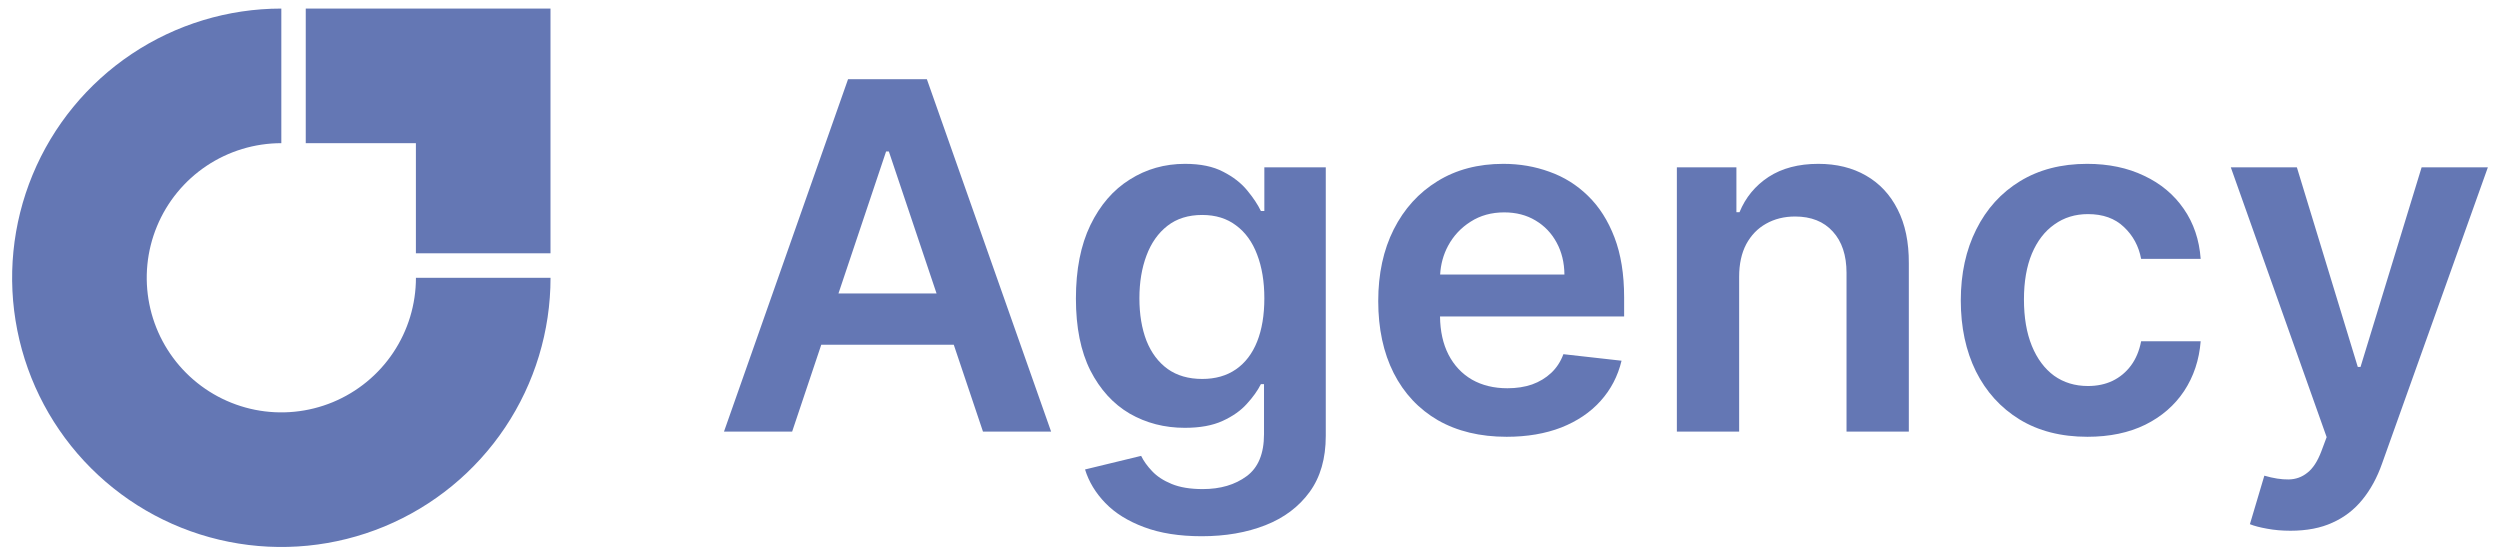
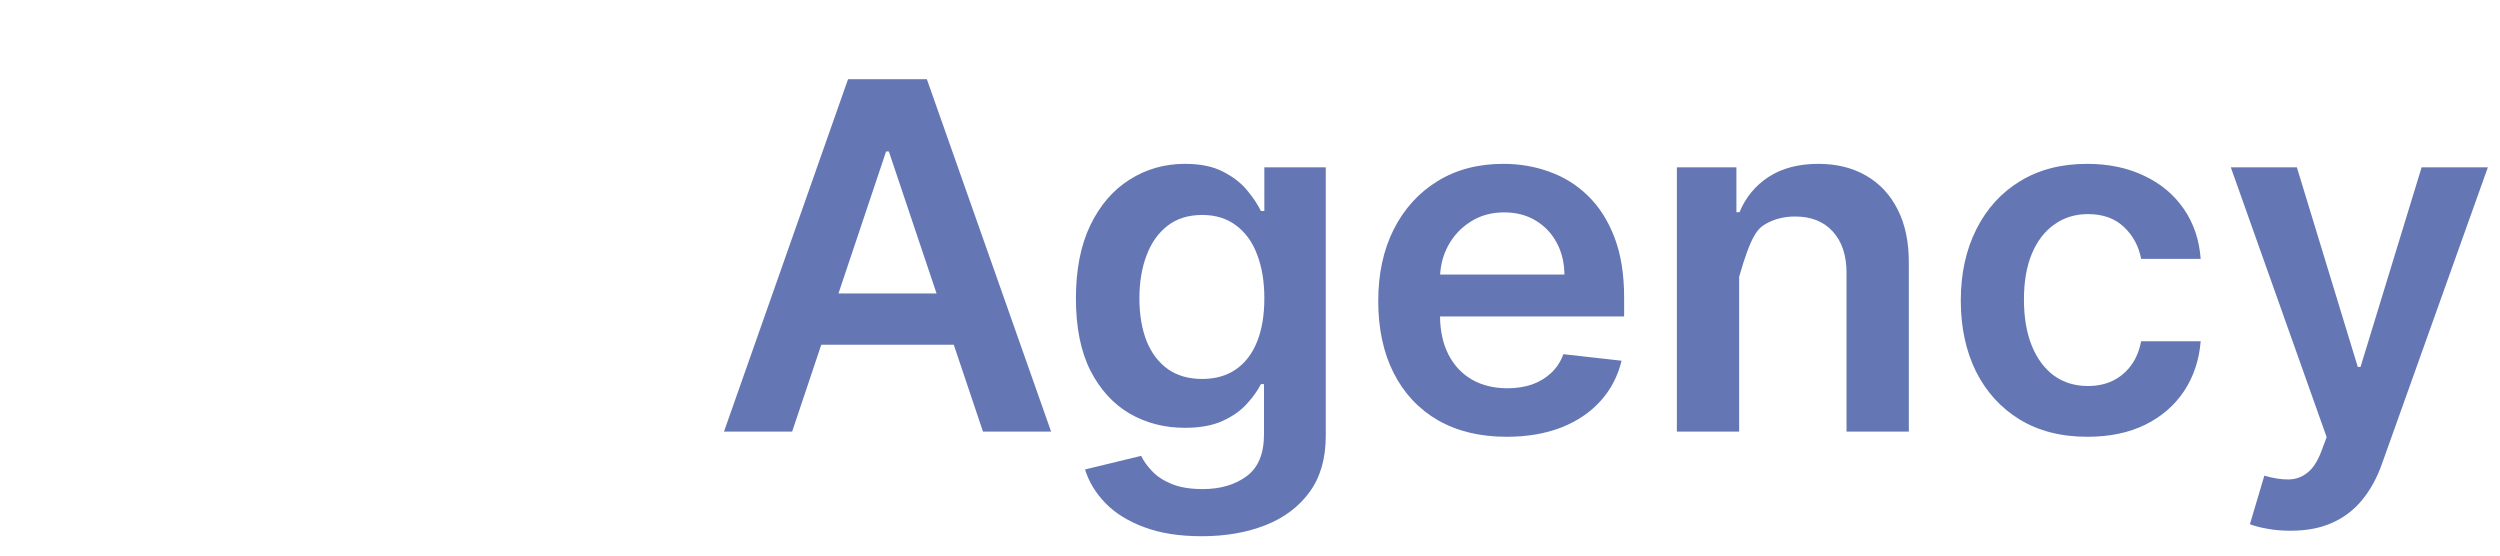
<svg xmlns="http://www.w3.org/2000/svg" width="126" height="28" viewBox="0 0 126 28" fill="none">
  <g clip-path="url(#clip0_11392_51188)">
-     <path d="M27.747 14C27.747 16.683 26.952 19.307 25.461 21.538C23.97 23.769 21.851 25.508 19.372 26.535C16.892 27.562 14.164 27.831 11.532 27.307C8.9 26.784 6.483 25.492 4.585 23.594C2.688 21.697 1.395 19.279 0.872 16.647C0.348 14.015 0.617 11.287 1.644 8.808C2.671 6.328 4.41 4.209 6.641 2.718C8.872 1.228 11.496 0.432 14.179 0.432V7.216C12.838 7.216 11.526 7.614 10.41 8.359C9.295 9.105 8.425 10.164 7.912 11.404C7.398 12.643 7.264 14.008 7.526 15.323C7.787 16.639 8.433 17.848 9.382 18.797C10.331 19.746 11.54 20.392 12.856 20.654C14.172 20.915 15.536 20.781 16.775 20.268C18.015 19.754 19.075 18.885 19.82 17.769C20.566 16.653 20.963 15.342 20.963 14H27.747Z" fill="#6477B4" />
-     <path d="M26.525 0.432L26.504 0.432L15.41 0.432V7.216H20.961V12.766L27.745 12.766L27.745 1.673L27.745 1.652V0.432H26.525Z" fill="#6477B4" />
    <path fill-rule="evenodd" clip-rule="evenodd" d="M39.924 21.753H36.489L42.742 3.991H46.714L52.976 21.753H49.542L48.07 17.374H41.392L39.924 21.753ZM44.798 7.634L47.202 14.789H42.259L44.659 7.634H44.798Z" fill="#6477B4" />
    <path fill-rule="evenodd" clip-rule="evenodd" d="M57.66 26.567C58.47 26.873 59.438 27.026 60.566 27.026C61.763 27.026 62.833 26.841 63.775 26.471C64.717 26.101 65.46 25.543 66.004 24.797C66.547 24.052 66.819 23.109 66.819 21.97V8.432H63.723V10.635H63.549C63.393 10.311 63.165 9.967 62.864 9.603C62.564 9.233 62.159 8.917 61.65 8.657C61.147 8.391 60.505 8.258 59.725 8.258C58.701 8.258 57.773 8.521 56.941 9.048C56.108 9.568 55.446 10.334 54.955 11.346C54.469 12.352 54.226 13.586 54.226 15.049C54.226 16.5 54.469 17.709 54.955 18.674C55.446 19.634 56.105 20.357 56.932 20.843C57.765 21.323 58.693 21.562 59.716 21.562C60.479 21.562 61.112 21.447 61.615 21.216C62.124 20.984 62.532 20.698 62.838 20.357C63.151 20.016 63.388 19.683 63.549 19.36H63.706V21.883C63.706 22.866 63.413 23.572 62.83 24C62.246 24.433 61.508 24.65 60.618 24.65C59.988 24.65 59.465 24.563 59.048 24.39C58.638 24.222 58.311 24.008 58.068 23.748C57.825 23.494 57.64 23.236 57.513 22.976L54.686 23.661C54.877 24.28 55.218 24.844 55.709 25.352C56.201 25.861 56.851 26.266 57.66 26.567ZM62.292 18.614C61.824 18.938 61.257 19.099 60.592 19.099C59.904 19.099 59.323 18.932 58.849 18.596C58.38 18.255 58.025 17.781 57.782 17.174C57.545 16.561 57.426 15.847 57.426 15.032C57.426 14.228 57.545 13.511 57.782 12.881C58.019 12.245 58.372 11.745 58.84 11.381C59.308 11.016 59.892 10.834 60.592 10.834C61.269 10.834 61.838 11.011 62.3 11.363C62.769 11.71 63.122 12.199 63.359 12.829C63.601 13.459 63.723 14.194 63.723 15.032C63.723 15.882 63.601 16.61 63.359 17.217C63.116 17.825 62.76 18.29 62.292 18.614Z" fill="#6477B4" />
    <path fill-rule="evenodd" clip-rule="evenodd" d="M75.933 22.014C74.597 22.014 73.444 21.736 72.472 21.181C71.507 20.62 70.764 19.828 70.243 18.805C69.723 17.775 69.463 16.564 69.463 15.171C69.463 13.8 69.723 12.598 70.243 11.563C70.769 10.522 71.504 9.712 72.446 9.134C73.389 8.55 74.496 8.258 75.768 8.258C76.589 8.258 77.364 8.391 78.092 8.657C78.826 8.917 79.474 9.322 80.035 9.871C80.602 10.421 81.047 11.12 81.371 11.97C81.694 12.815 81.856 13.82 81.856 14.989V15.951H72.577C72.586 16.693 72.727 17.331 73.001 17.868C73.284 18.417 73.68 18.839 74.189 19.134C74.698 19.423 75.294 19.568 75.976 19.568C76.433 19.568 76.846 19.504 77.216 19.377C77.586 19.244 77.907 19.05 78.179 18.796C78.451 18.541 78.656 18.226 78.795 17.851L81.726 18.18C81.541 18.955 81.188 19.631 80.668 20.209C80.153 20.782 79.494 21.227 78.691 21.545C77.887 21.857 76.968 22.014 75.933 22.014ZM72.984 12.387C72.746 12.83 72.613 13.313 72.583 13.835H78.847C78.841 13.234 78.711 12.699 78.456 12.23C78.202 11.756 77.846 11.383 77.39 11.112C76.939 10.84 76.412 10.704 75.811 10.704C75.169 10.704 74.606 10.86 74.12 11.172C73.634 11.479 73.256 11.884 72.984 12.387Z" fill="#6477B4" />
-     <path d="M87.653 13.948C87.653 13.306 87.772 12.759 88.009 12.309C88.252 11.858 88.584 11.514 89.006 11.277C89.434 11.034 89.923 10.912 90.472 10.912C91.282 10.912 91.915 11.164 92.371 11.667C92.834 12.17 93.065 12.867 93.065 13.757V21.753H96.205V13.271C96.211 12.207 96.023 11.303 95.641 10.557C95.265 9.811 94.733 9.241 94.045 8.848C93.363 8.455 92.562 8.258 91.643 8.258C90.648 8.258 89.813 8.478 89.136 8.917C88.466 9.357 87.977 9.95 87.671 10.695H87.515V8.432H84.514V21.753H87.653V13.948Z" fill="#6477B4" />
+     <path d="M87.653 13.948C88.252 11.858 88.584 11.514 89.006 11.277C89.434 11.034 89.923 10.912 90.472 10.912C91.282 10.912 91.915 11.164 92.371 11.667C92.834 12.17 93.065 12.867 93.065 13.757V21.753H96.205V13.271C96.211 12.207 96.023 11.303 95.641 10.557C95.265 9.811 94.733 9.241 94.045 8.848C93.363 8.455 92.562 8.258 91.643 8.258C90.648 8.258 89.813 8.478 89.136 8.917C88.466 9.357 87.977 9.95 87.671 10.695H87.515V8.432H84.514V21.753H87.653V13.948Z" fill="#6477B4" />
    <path d="M105.207 22.014C103.877 22.014 102.735 21.721 101.781 21.137C100.833 20.553 100.102 19.747 99.587 18.718C99.078 17.683 98.824 16.492 98.824 15.145C98.824 13.792 99.084 12.598 99.604 11.563C100.125 10.522 100.859 9.712 101.807 9.134C102.761 8.55 103.889 8.258 105.19 8.258C106.271 8.258 107.228 8.458 108.06 8.857C108.899 9.25 109.567 9.808 110.064 10.531C110.561 11.248 110.844 12.086 110.914 13.046H107.913C107.791 12.404 107.502 11.869 107.046 11.441C106.595 11.008 105.99 10.791 105.233 10.791C104.591 10.791 104.027 10.964 103.542 11.311C103.056 11.652 102.677 12.144 102.406 12.786C102.14 13.427 102.007 14.196 102.007 15.092C102.007 16 102.14 16.781 102.406 17.434C102.672 18.082 103.045 18.582 103.524 18.935C104.01 19.282 104.58 19.455 105.233 19.455C105.696 19.455 106.109 19.368 106.473 19.195C106.843 19.015 107.153 18.758 107.401 18.423C107.65 18.088 107.82 17.68 107.913 17.2H110.914C110.839 18.142 110.561 18.978 110.081 19.706C109.601 20.429 108.948 20.996 108.121 21.406C107.294 21.811 106.323 22.014 105.207 22.014Z" fill="#6477B4" />
    <path d="M115.441 26.749C115.013 26.749 114.617 26.714 114.253 26.645C113.895 26.581 113.608 26.506 113.395 26.419L114.123 23.974C114.58 24.107 114.987 24.17 115.346 24.164C115.704 24.159 116.02 24.046 116.291 23.826C116.569 23.612 116.803 23.254 116.994 22.751L117.263 22.031L112.432 8.432H115.762L118.832 18.492H118.971L122.05 8.432H125.389L120.055 23.366C119.807 24.072 119.477 24.676 119.067 25.179C118.656 25.688 118.153 26.075 117.557 26.341C116.968 26.613 116.262 26.749 115.441 26.749Z" fill="#6477B4" />
  </g>
  <defs>
    <clipPath id="clip0_11392_51188">
      <rect width="126" height="28" fill="white" />
    </clipPath>
  </defs>
</svg>